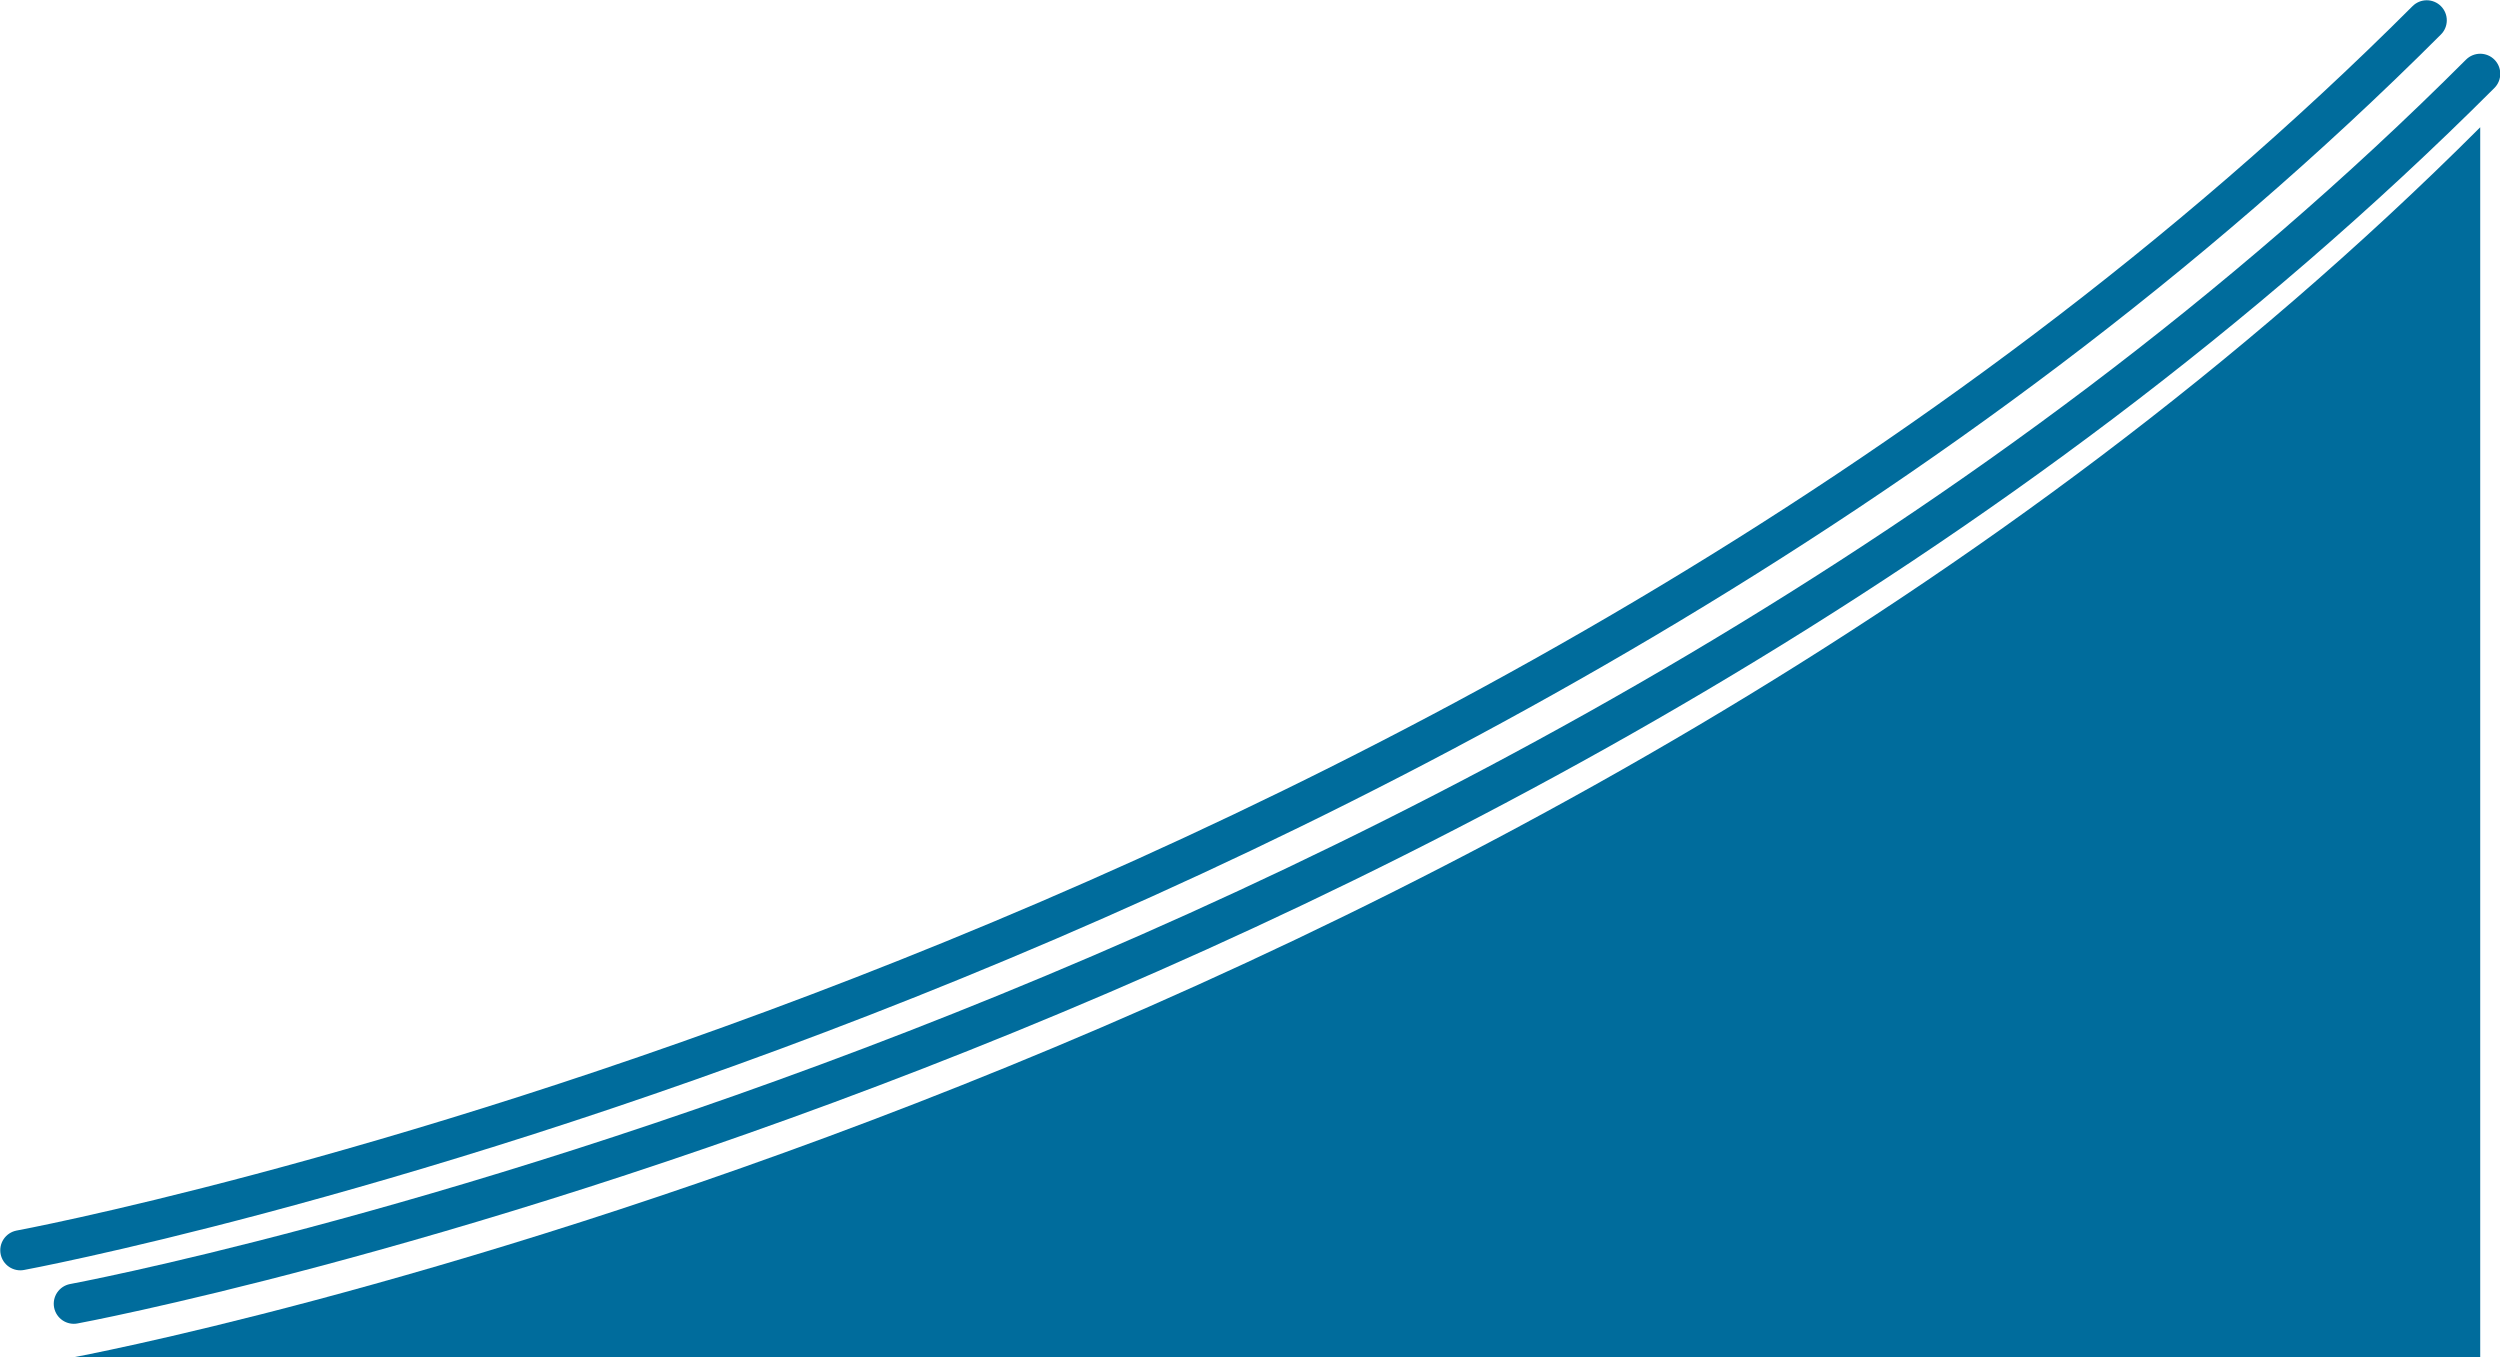
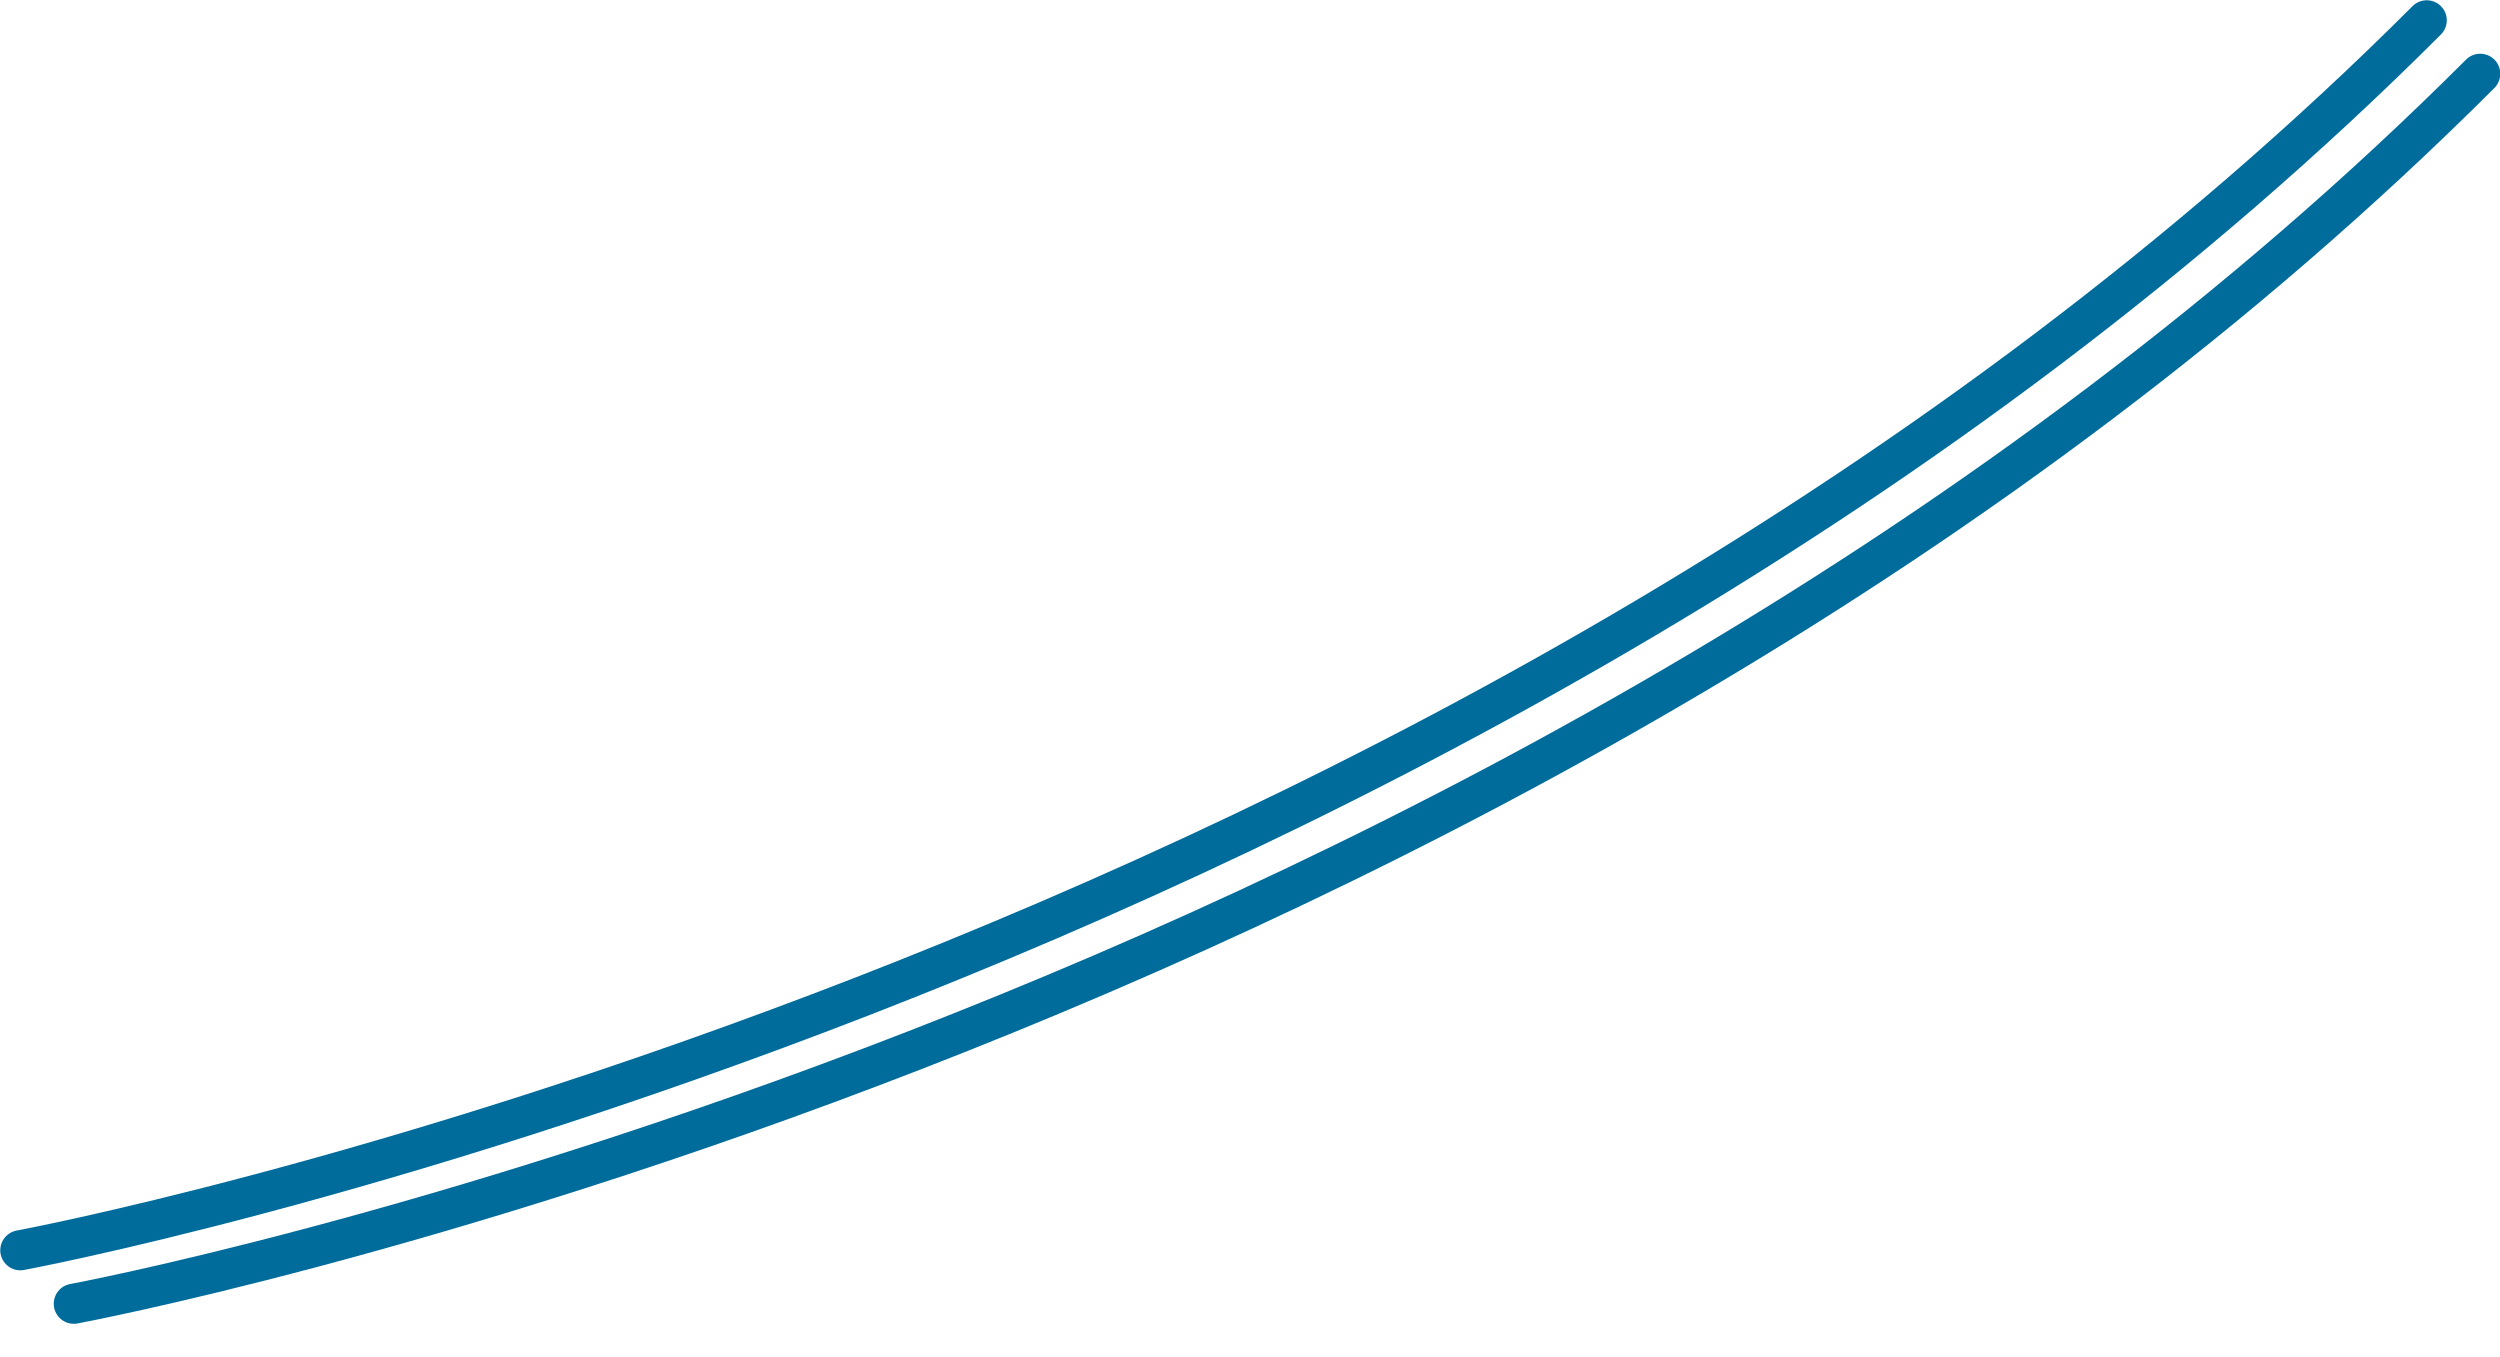
<svg xmlns="http://www.w3.org/2000/svg" viewBox="0 0 46.75 25.38">
  <defs>
    <style>.cls-1{fill:#006c9c;}.cls-2{fill:none;stroke:#006c9c;stroke-linecap:round;stroke-miterlimit:10;stroke-width:0.75px;}</style>
  </defs>
  <title>only-icon6</title>
  <g id="レイヤー_2" data-name="レイヤー 2">
    <g id="レイヤー_1-2" data-name="レイヤー 1">
-       <path class="cls-1" d="M1.38,25.38s27-5,45-23v23Z" />
      <path class="cls-2" d="M.38,23.38s27-5,45-23" />
      <path class="cls-2" d="M1.38,24.38s27-5,45-23" />
    </g>
  </g>
</svg>